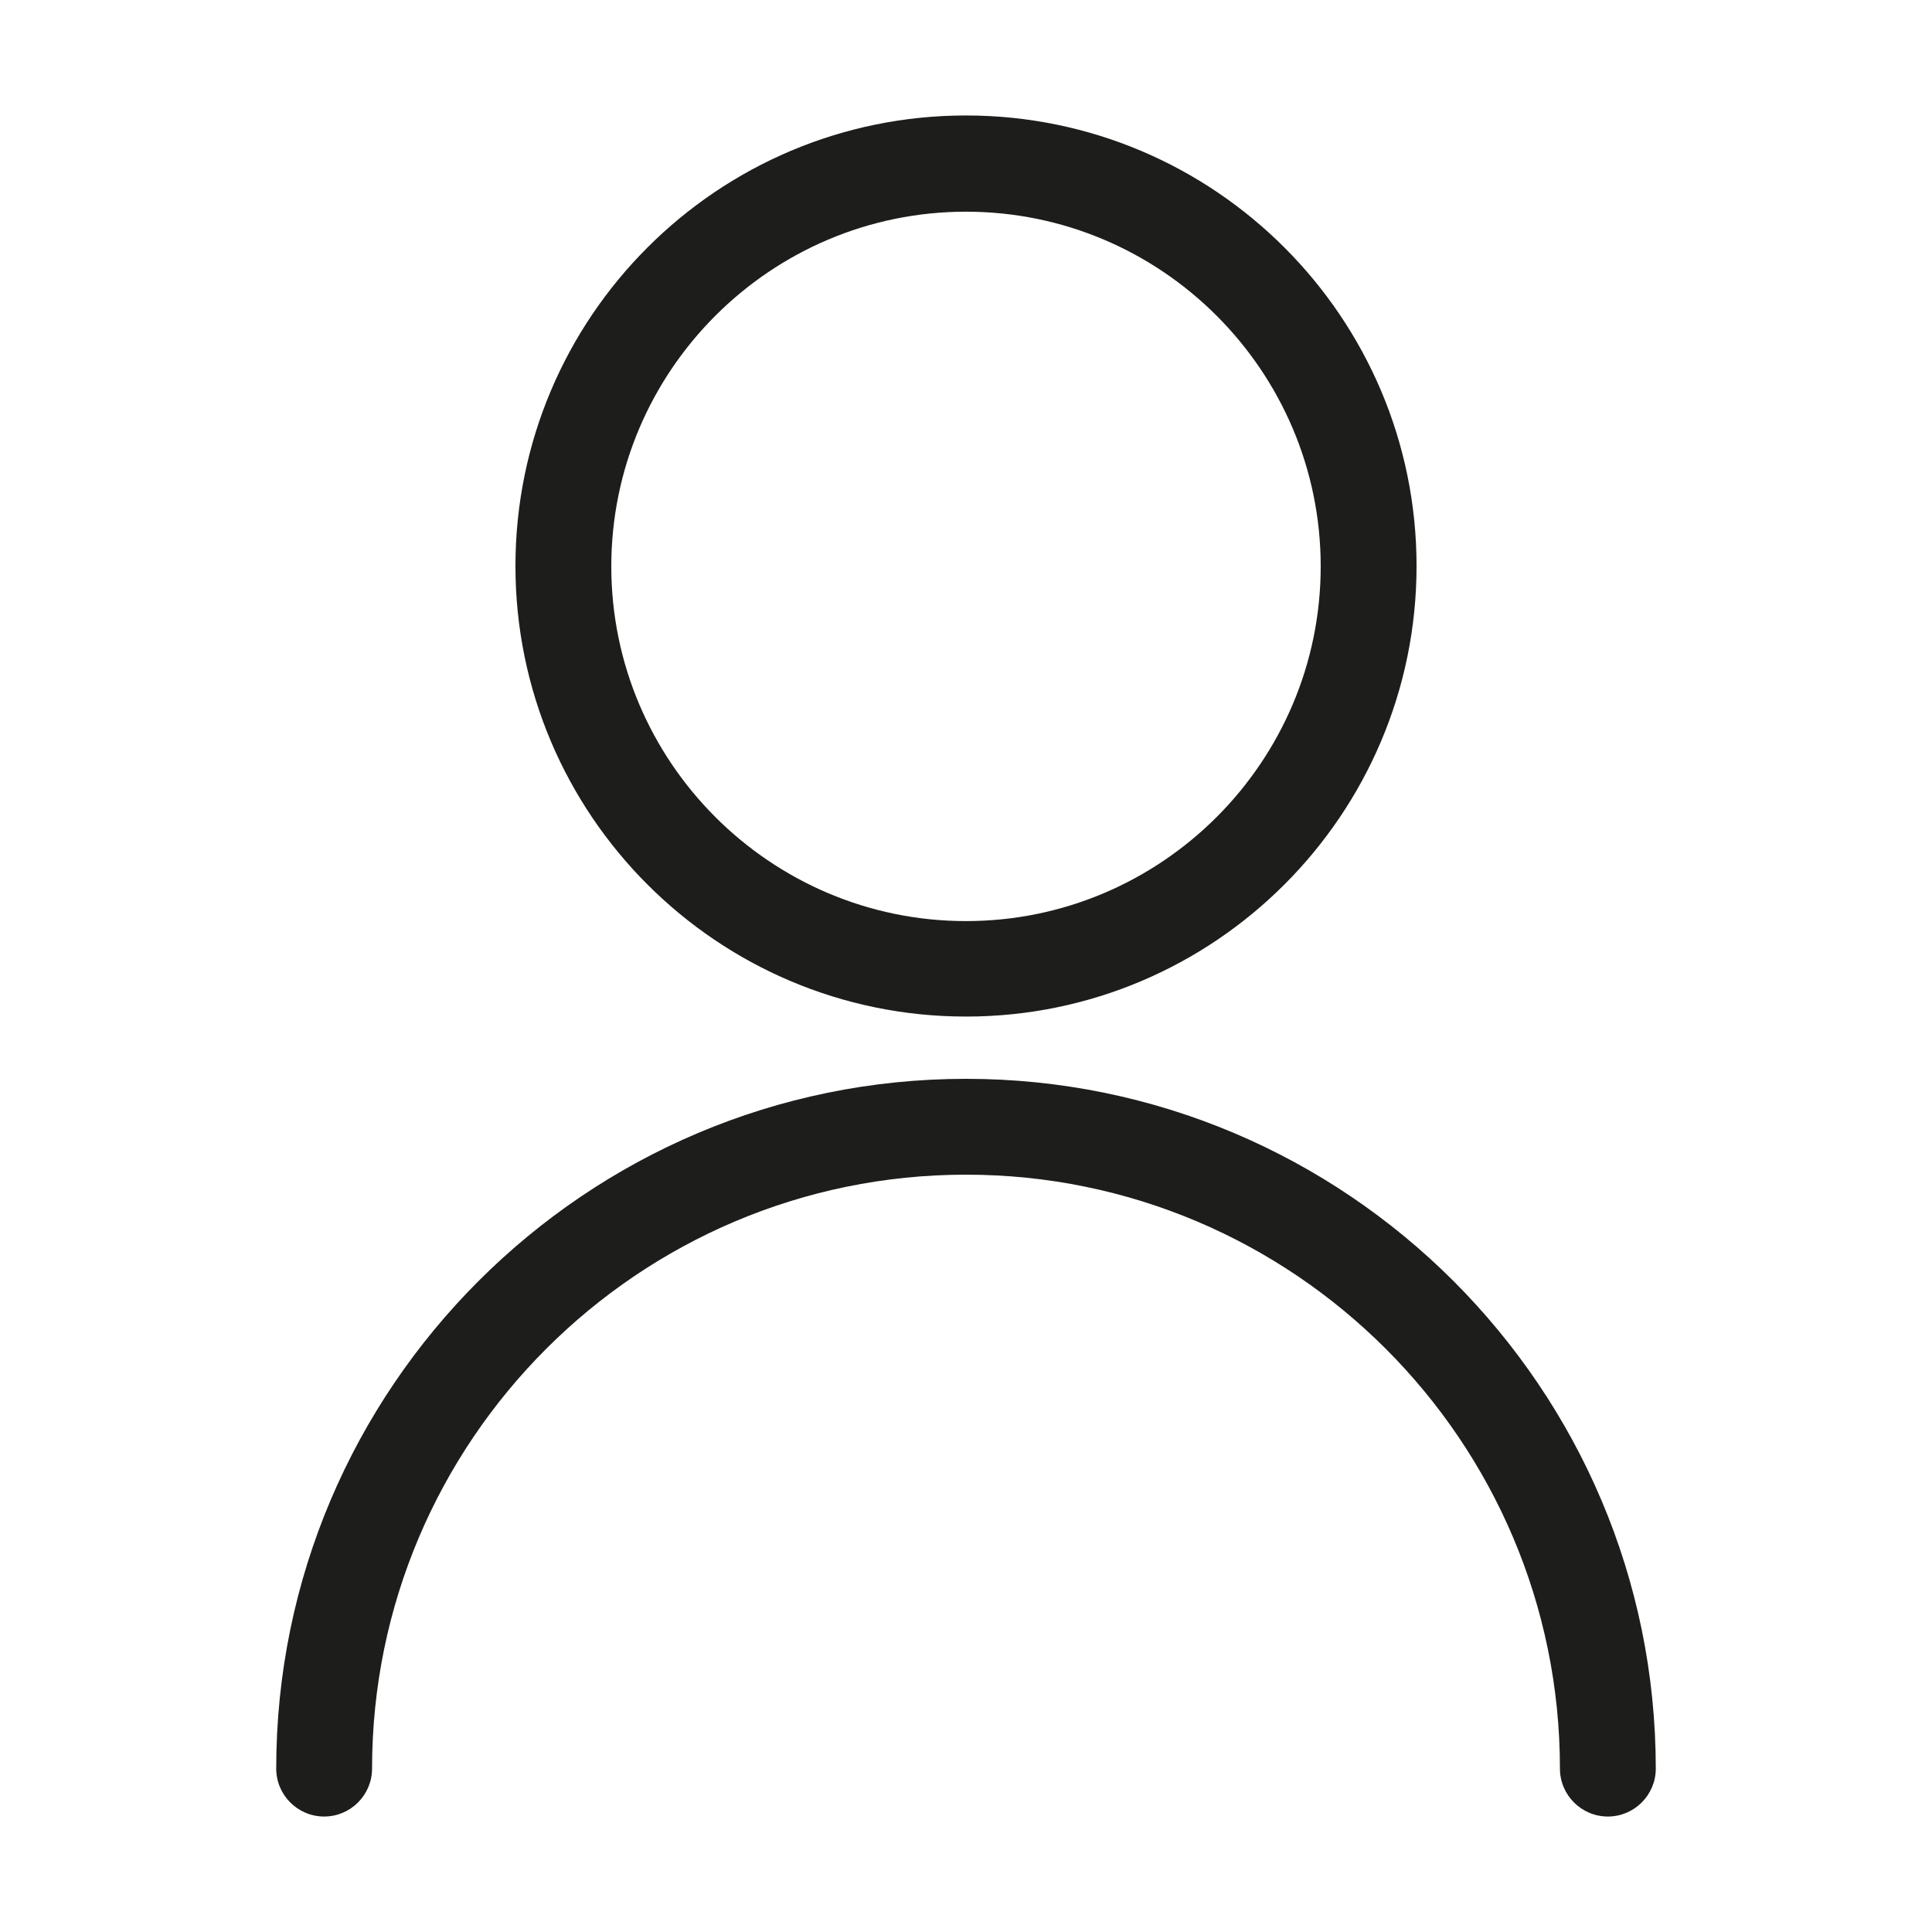
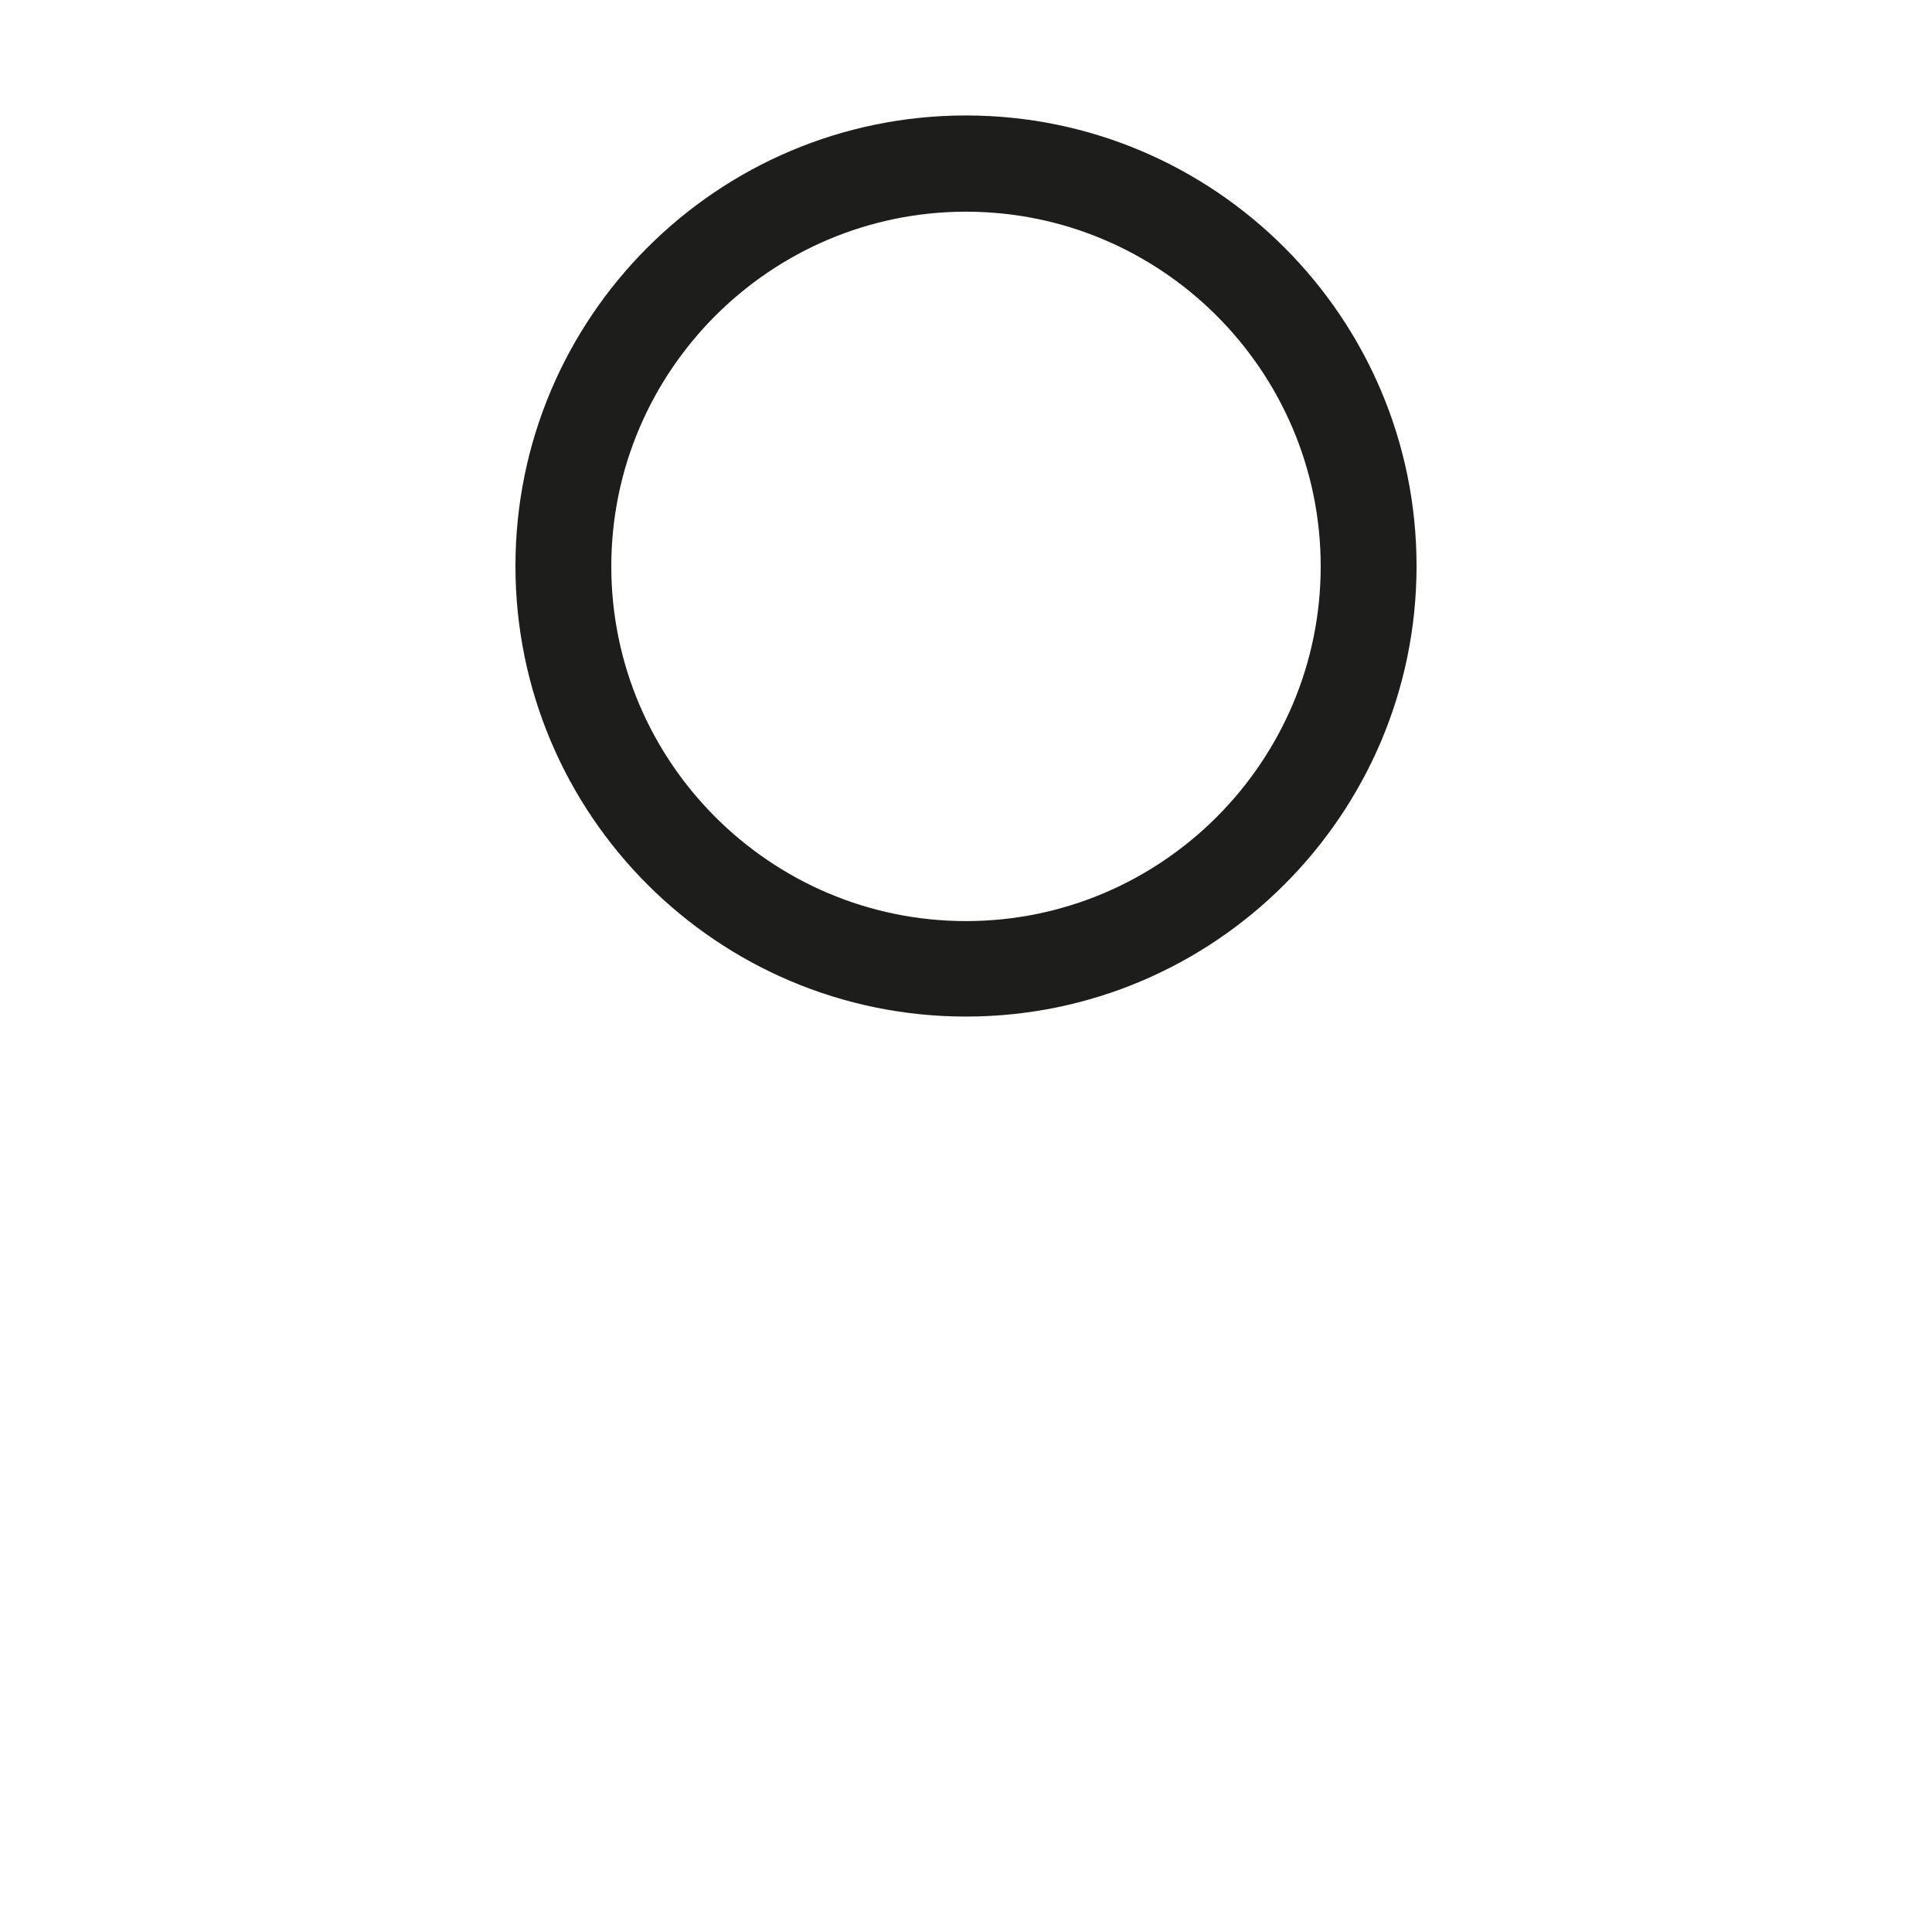
<svg xmlns="http://www.w3.org/2000/svg" version="1.1" id="Capa_1" x="0px" y="0px" viewBox="0 0 512 512" style="enable-background:new 0 0 512 512;" xml:space="preserve">
  <style type="text/css">
	.st0{fill:#1D1D1B;}
	.st1{fill:#F0C2AD;}
</style>
  <g>
    <path shape-rendering="geometricPrecision" class="st0" d="M256,269.4c65.9,0,119.4-53.6,119.4-119.4S321.9,30.6,256,30.6S136.6,84.1,136.6,150S190.1,269.4,256,269.4z    M162,150.1c0-51.8,42.2-94,94-94s94,42.2,94,94s-42.2,94-94,94S162,201.9,162,150.1z" />
-     <path class="st0" d="M256,285.9c-100.8,0-182.8,82-182.8,182.8c0,7,5.7,12.7,12.7,12.7c7,0,12.7-5.7,12.7-12.7   c0-86.8,70.6-157.4,157.4-157.4s157.4,70.6,157.4,157.4c0,7,5.7,12.7,12.7,12.7c7,0,12.7-5.7,12.7-12.7   C438.8,367.9,356.8,285.9,256,285.9z" />
  </g>
</svg>